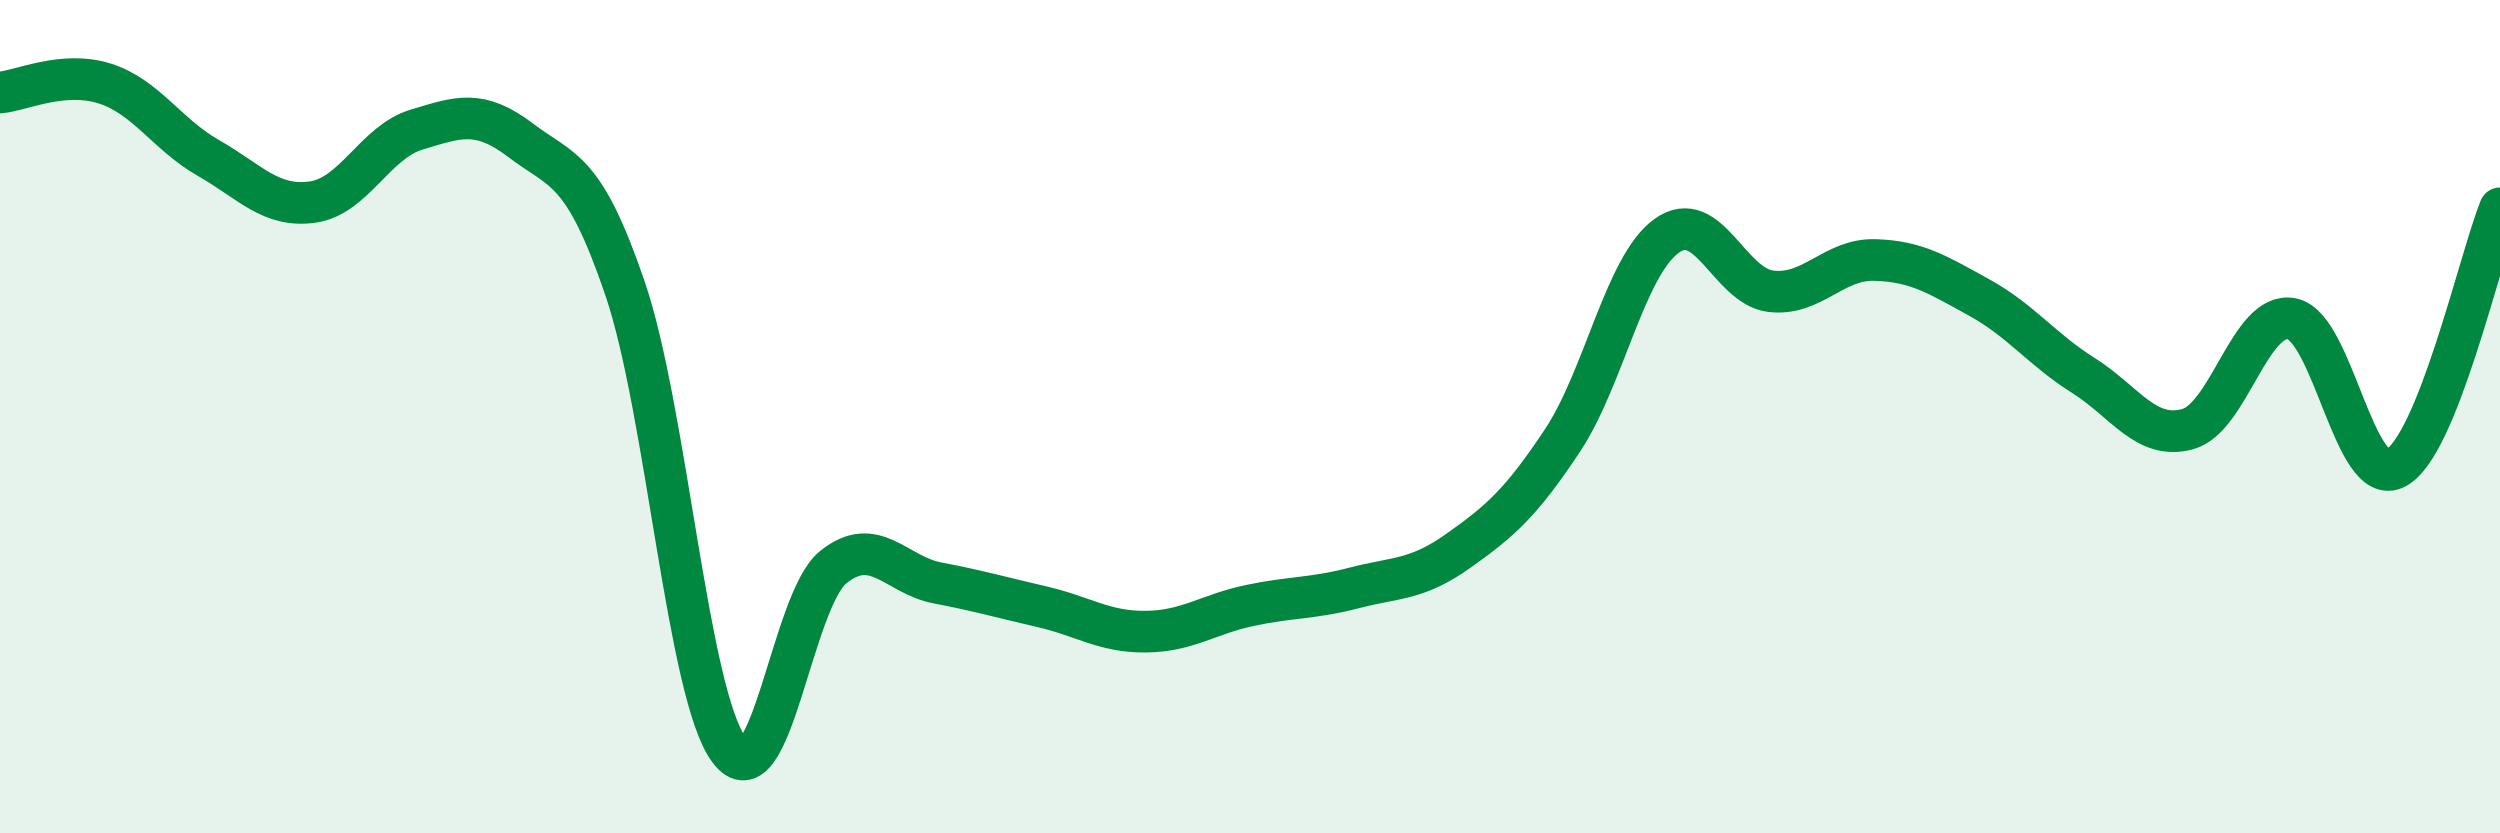
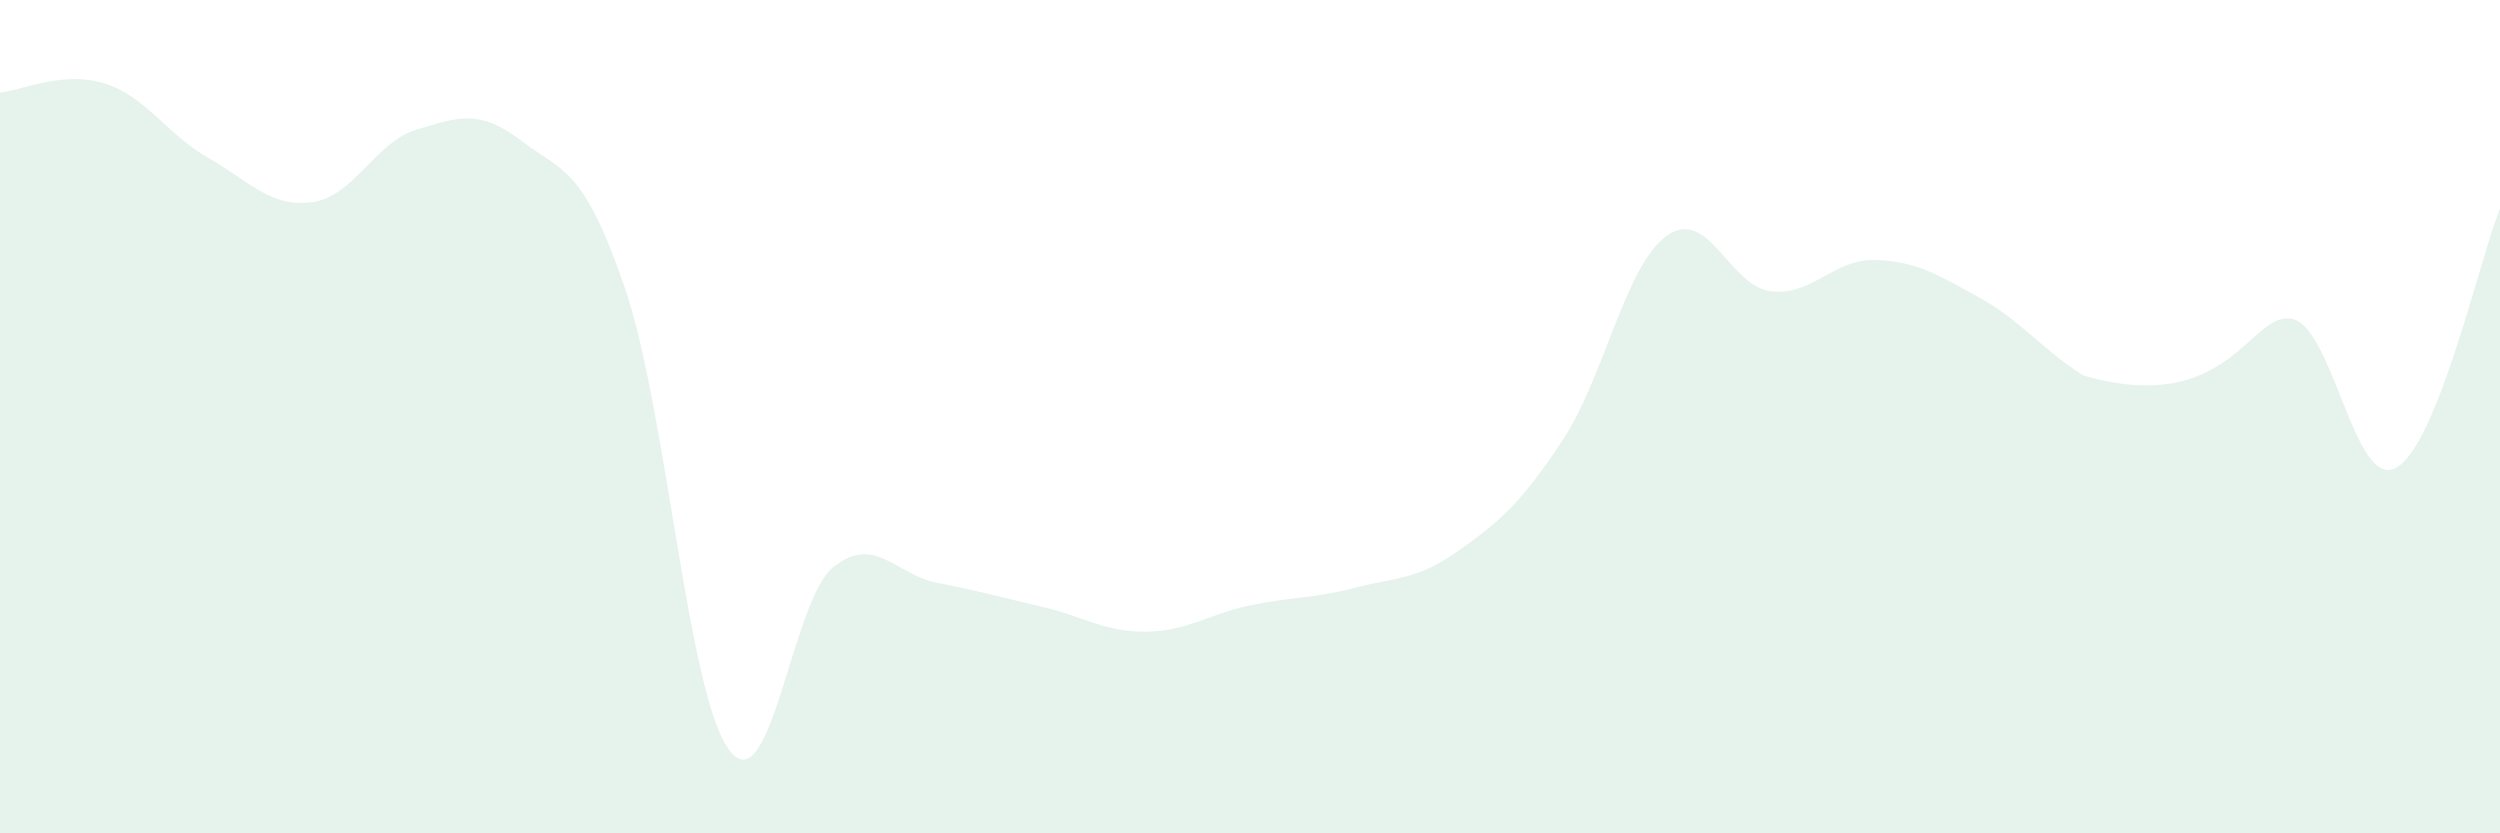
<svg xmlns="http://www.w3.org/2000/svg" width="60" height="20" viewBox="0 0 60 20">
-   <path d="M 0,2.22 C 0.5,2.18 1.5,1.69 2.5,2 C 3.5,2.31 4,3.22 5,3.79 C 6,4.36 6.5,4.99 7.5,4.85 C 8.5,4.71 9,3.41 10,3.11 C 11,2.81 11.5,2.61 12.5,3.37 C 13.5,4.13 14,3.99 15,6.92 C 16,9.85 16.5,16.66 17.5,18 C 18.5,19.34 19,14.41 20,13.61 C 21,12.81 21.5,13.8 22.5,13.99 C 23.5,14.18 24,14.33 25,14.56 C 26,14.79 26.5,15.17 27.5,15.16 C 28.5,15.15 29,14.74 30,14.53 C 31,14.32 31.5,14.37 32.5,14.11 C 33.5,13.85 34,13.93 35,13.22 C 36,12.51 36.5,12.08 37.5,10.57 C 38.5,9.06 39,6.38 40,5.66 C 41,4.94 41.5,6.87 42.5,6.99 C 43.5,7.11 44,6.21 45,6.24 C 46,6.27 46.5,6.59 47.5,7.14 C 48.5,7.69 49,8.38 50,9.01 C 51,9.64 51.5,10.57 52.5,10.3 C 53.5,10.03 54,7.46 55,7.65 C 56,7.84 56.5,11.76 57.5,11.23 C 58.5,10.7 59.5,6.25 60,5L60 20L0 20Z" fill="#008740" opacity="0.1" stroke-linecap="round" stroke-linejoin="round" />
-   <path d="M 0,2.22 C 0.5,2.18 1.5,1.69 2.5,2 C 3.5,2.31 4,3.22 5,3.79 C 6,4.36 6.5,4.99 7.5,4.85 C 8.5,4.71 9,3.41 10,3.11 C 11,2.81 11.5,2.61 12.5,3.37 C 13.5,4.13 14,3.99 15,6.92 C 16,9.85 16.5,16.66 17.5,18 C 18.5,19.34 19,14.41 20,13.61 C 21,12.81 21.5,13.8 22.5,13.99 C 23.5,14.18 24,14.33 25,14.56 C 26,14.79 26.5,15.17 27.5,15.16 C 28.5,15.15 29,14.74 30,14.53 C 31,14.32 31.5,14.37 32.5,14.11 C 33.5,13.85 34,13.93 35,13.22 C 36,12.51 36.5,12.08 37.5,10.57 C 38.5,9.06 39,6.38 40,5.66 C 41,4.94 41.5,6.87 42.5,6.99 C 43.5,7.11 44,6.21 45,6.24 C 46,6.27 46.5,6.59 47.5,7.14 C 48.5,7.69 49,8.38 50,9.01 C 51,9.64 51.5,10.57 52.5,10.3 C 53.5,10.03 54,7.46 55,7.65 C 56,7.84 56.5,11.76 57.5,11.23 C 58.5,10.7 59.5,6.25 60,5" stroke="#008740" stroke-width="1" fill="none" stroke-linecap="round" stroke-linejoin="round" />
+   <path d="M 0,2.22 C 0.5,2.18 1.5,1.69 2.5,2 C 3.5,2.31 4,3.22 5,3.79 C 6,4.36 6.5,4.99 7.5,4.85 C 8.5,4.71 9,3.41 10,3.11 C 11,2.81 11.5,2.61 12.5,3.37 C 13.5,4.13 14,3.99 15,6.92 C 16,9.85 16.5,16.66 17.5,18 C 18.5,19.34 19,14.41 20,13.61 C 21,12.81 21.5,13.8 22.5,13.99 C 23.5,14.18 24,14.33 25,14.56 C 26,14.79 26.5,15.17 27.5,15.16 C 28.5,15.15 29,14.74 30,14.53 C 31,14.32 31.5,14.37 32.5,14.11 C 33.5,13.85 34,13.93 35,13.22 C 36,12.51 36.5,12.08 37.5,10.57 C 38.5,9.06 39,6.38 40,5.66 C 41,4.94 41.5,6.87 42.5,6.99 C 43.5,7.11 44,6.21 45,6.24 C 46,6.27 46.5,6.59 47.5,7.14 C 48.5,7.69 49,8.38 50,9.01 C 53.5,10.03 54,7.46 55,7.65 C 56,7.84 56.5,11.76 57.5,11.23 C 58.5,10.7 59.5,6.25 60,5L60 20L0 20Z" fill="#008740" opacity="0.1" stroke-linecap="round" stroke-linejoin="round" />
</svg>